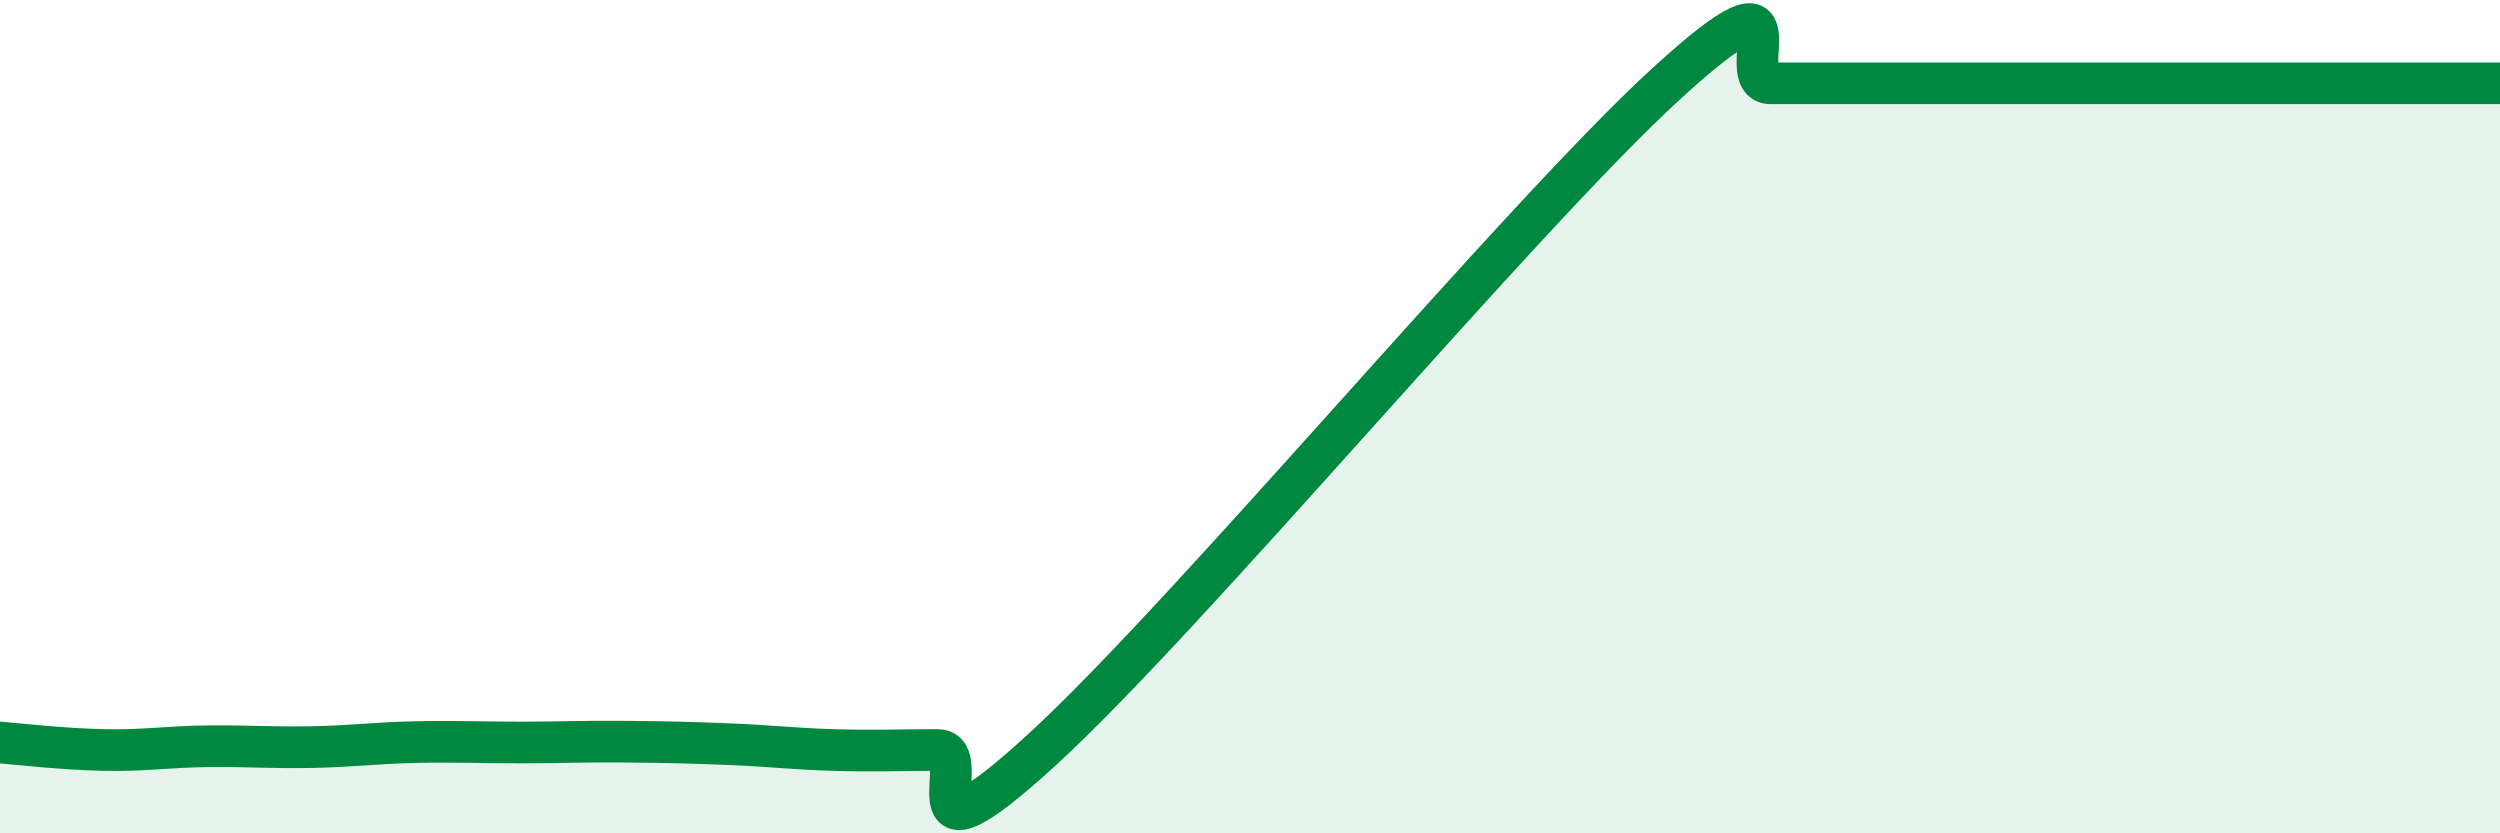
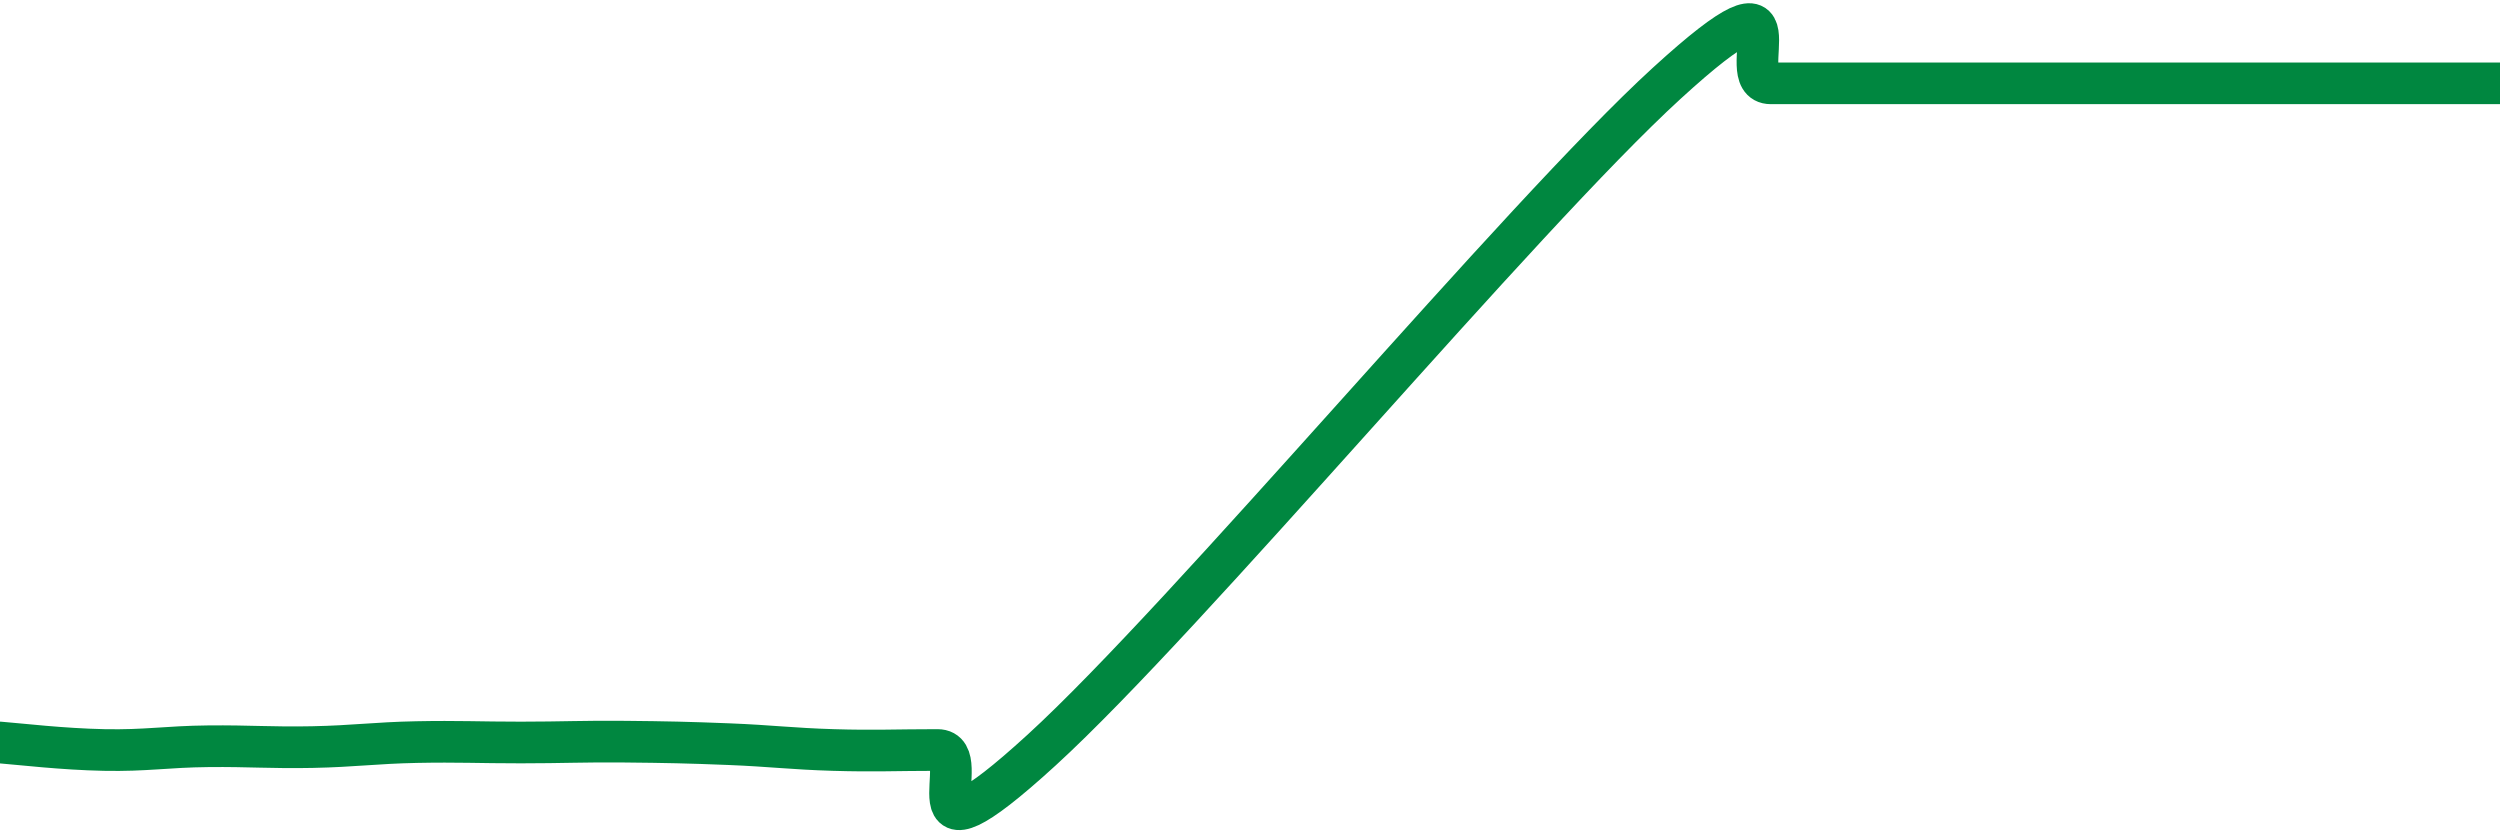
<svg xmlns="http://www.w3.org/2000/svg" width="60" height="20" viewBox="0 0 60 20">
-   <path d="M 0,17.82 C 0.5,17.86 1.5,17.98 2.5,18 C 3.5,18.02 4,17.92 5,17.91 C 6,17.9 6.5,17.95 7.5,17.93 C 8.5,17.91 9,17.83 10,17.81 C 11,17.79 11.5,17.82 12.5,17.82 C 13.5,17.82 14,17.79 15,17.8 C 16,17.81 16.5,17.82 17.5,17.86 C 18.5,17.9 19,17.97 20,18 C 21,18.03 21.5,18 22.5,18 C 23.5,18 21.5,21.2 25,18 C 28.5,14.8 36.5,5.2 40,2 C 43.5,-1.2 41.5,2 42.5,2 C 43.5,2 44,2 45,2 C 46,2 46.5,2 47.5,2 C 48.5,2 49,2 50,2 C 51,2 51.5,2 52.5,2 C 53.5,2 53.5,2 55,2 C 56.5,2 59,2 60,2L60 20L0 20Z" fill="#008740" opacity="0.1" stroke-linecap="round" stroke-linejoin="round" />
  <path d="M 0,17.82 C 0.5,17.86 1.5,17.98 2.5,18 C 3.5,18.02 4,17.92 5,17.91 C 6,17.9 6.5,17.95 7.5,17.93 C 8.5,17.91 9,17.83 10,17.81 C 11,17.79 11.5,17.82 12.5,17.82 C 13.5,17.82 14,17.79 15,17.8 C 16,17.81 16.5,17.82 17.5,17.86 C 18.5,17.9 19,17.97 20,18 C 21,18.03 21.5,18 22.5,18 C 23.5,18 21.5,21.2 25,18 C 28.5,14.8 36.5,5.2 40,2 C 43.5,-1.2 41.5,2 42.5,2 C 43.5,2 44,2 45,2 C 46,2 46.5,2 47.5,2 C 48.5,2 49,2 50,2 C 51,2 51.5,2 52.5,2 C 53.5,2 53.5,2 55,2 C 56.5,2 59,2 60,2" stroke="#008740" stroke-width="1" fill="none" stroke-linecap="round" stroke-linejoin="round" />
</svg>